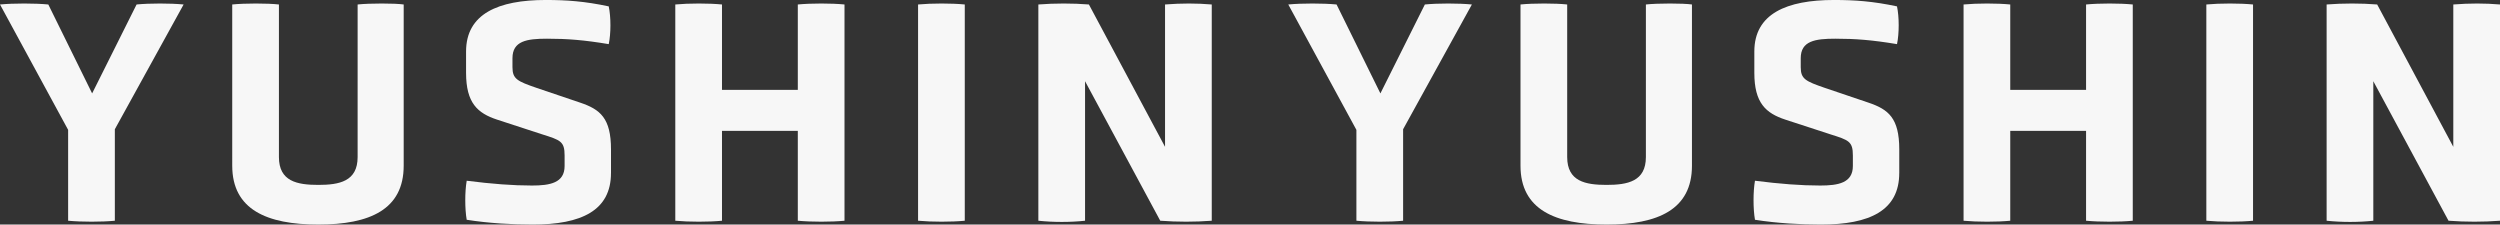
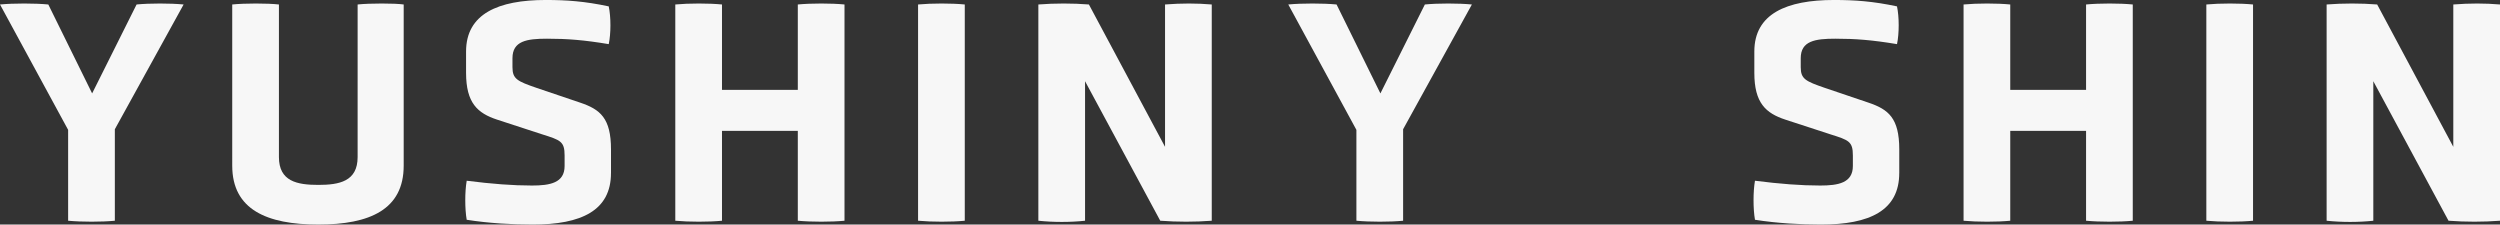
<svg xmlns="http://www.w3.org/2000/svg" id="_レイヤー_2" data-name="レイヤー_2" viewBox="0 0 1960 176.06">
  <rect x="0" y="0" width="1960" height="176.06" fill="#333333" stroke="none" />
  <defs>
    <style>
      .cls-1 {
        fill: #F7F7F7;
      }
    </style>
  </defs>
  <g id="_データ" data-name="データ">
    <g>
      <g>
        <path class="cls-1" d="M53.42,101.82L0,3.51c10.53-1,27.34-1,37.87,0l34.36,69.72L107.09,3.51c10.28-1,26.33-1,36.87,0l-53.92,97.81v71.73c-10.28,1-26.08,1-36.62,0v-71.22Z" />
        <path class="cls-1" d="M280.38,3.51c9.28-1,29.09-1,36.11,0v126.4c0,34.36-26.58,46.14-66.96,46.14s-67.46-11.79-67.46-46.14V3.51c9.78-1,27.58-1,36.61,0v119.63c0,19.06,14.3,21.82,30.85,21.82s30.85-2.76,30.85-21.82V3.51Z" />
        <path class="cls-1" d="M479.01,135.68c0,29.34-23.08,40.38-61.44,40.38-15.3,0-34.36-1-51.67-3.76-1.5-8.53-1.5-22.07,0-30.6,19.81,2.51,36.11,3.76,51.16,3.76,14.05,0,25.59-2.01,25.59-15.3v-8.28c0-11.04-3.26-12.04-17.56-16.55l-35.36-11.54c-15.3-5.02-24.33-13.04-24.33-36.62v-16.8c0-29.6,25.33-40.38,62.45-40.38,16.3,0,30.59,1,49.4,5.02,1.76,8.28,1.76,21.32,0,29.59-19.56-3.26-32.6-4.26-48.4-4.26s-27.08,1.75-27.08,15.3v7.02c0,9.28,3.76,11.03,19.06,16.3l34.11,11.54c15.55,5.27,24.08,12.04,24.08,36.61v18.56Z" />
        <path class="cls-1" d="M625.48,102.58h-59.44v70.47c-10.28,1-25.83,1-36.61,0V3.51c10.78-1,26.33-1,36.61,0v66.96h59.44V3.51c10.53-1,26.33-1,36.61,0v169.54c-10.28,1-26.08,1-36.61,0v-70.47Z" />
        <path class="cls-1" d="M719.77,3.51c10.78-1,26.33-1,36.61,0v169.54c-10.28,1-25.83,1-36.61,0V3.51Z" />
        <path class="cls-1" d="M850.68,63.7v109.35c-11.53,1.25-24.83,1.25-36.61,0V3.51c12.79-1,27.08-1,39.63,0l59.69,111.6V3.51c13.04-1,24.58-1,36.62,0v169.54c-13.29,1-26.83,1-40.38,0l-58.94-109.35Z" />
      </g>
      <g>
        <path class="cls-1" d="M1063.42,101.82L1010,3.51c10.53-1,27.34-1,37.87,0l34.36,69.72,34.86-69.72c10.28-1,26.33-1,36.87,0l-53.92,97.81v71.73c-10.28,1-26.08,1-36.62,0v-71.22Z" />
-         <path class="cls-1" d="M1290.38,3.51c9.28-1,29.09-1,36.11,0v126.4c0,34.36-26.58,46.14-66.96,46.14s-67.46-11.79-67.46-46.14V3.51c9.78-1,27.58-1,36.61,0v119.63c0,19.06,14.3,21.82,30.85,21.82s30.85-2.76,30.85-21.82V3.51Z" />
        <path class="cls-1" d="M1489.01,135.68c0,29.34-23.08,40.38-61.44,40.38-15.3,0-34.36-1-51.67-3.76-1.5-8.53-1.5-22.07,0-30.6,19.81,2.51,36.11,3.76,51.16,3.76,14.05,0,25.59-2.01,25.59-15.3v-8.28c0-11.04-3.26-12.04-17.56-16.55l-35.36-11.54c-15.3-5.02-24.33-13.04-24.33-36.62v-16.8c0-29.6,25.33-40.38,62.45-40.38,16.3,0,30.59,1,49.4,5.02,1.76,8.28,1.76,21.32,0,29.59-19.56-3.26-32.6-4.26-48.4-4.26s-27.08,1.75-27.08,15.3v7.02c0,9.28,3.76,11.03,19.06,16.3l34.11,11.54c15.55,5.27,24.08,12.04,24.08,36.61v18.56Z" />
        <path class="cls-1" d="M1635.48,102.58h-59.44v70.47c-10.28,1-25.83,1-36.61,0V3.51c10.78-1,26.33-1,36.61,0v66.96h59.44V3.51c10.53-1,26.33-1,36.61,0v169.54c-10.28,1-26.08,1-36.61,0v-70.47Z" />
        <path class="cls-1" d="M1729.77,3.51c10.78-1,26.33-1,36.61,0v169.54c-10.28,1-25.83,1-36.61,0V3.51Z" />
        <path class="cls-1" d="M1860.68,63.7v109.35c-11.53,1.25-24.83,1.25-36.61,0V3.51c12.79-1,27.08-1,39.63,0l59.69,111.6V3.51c13.04-1,24.58-1,36.62,0v169.54c-13.29,1-26.83,1-40.38,0l-58.94-109.35Z" />
      </g>
    </g>
  </g>
</svg>